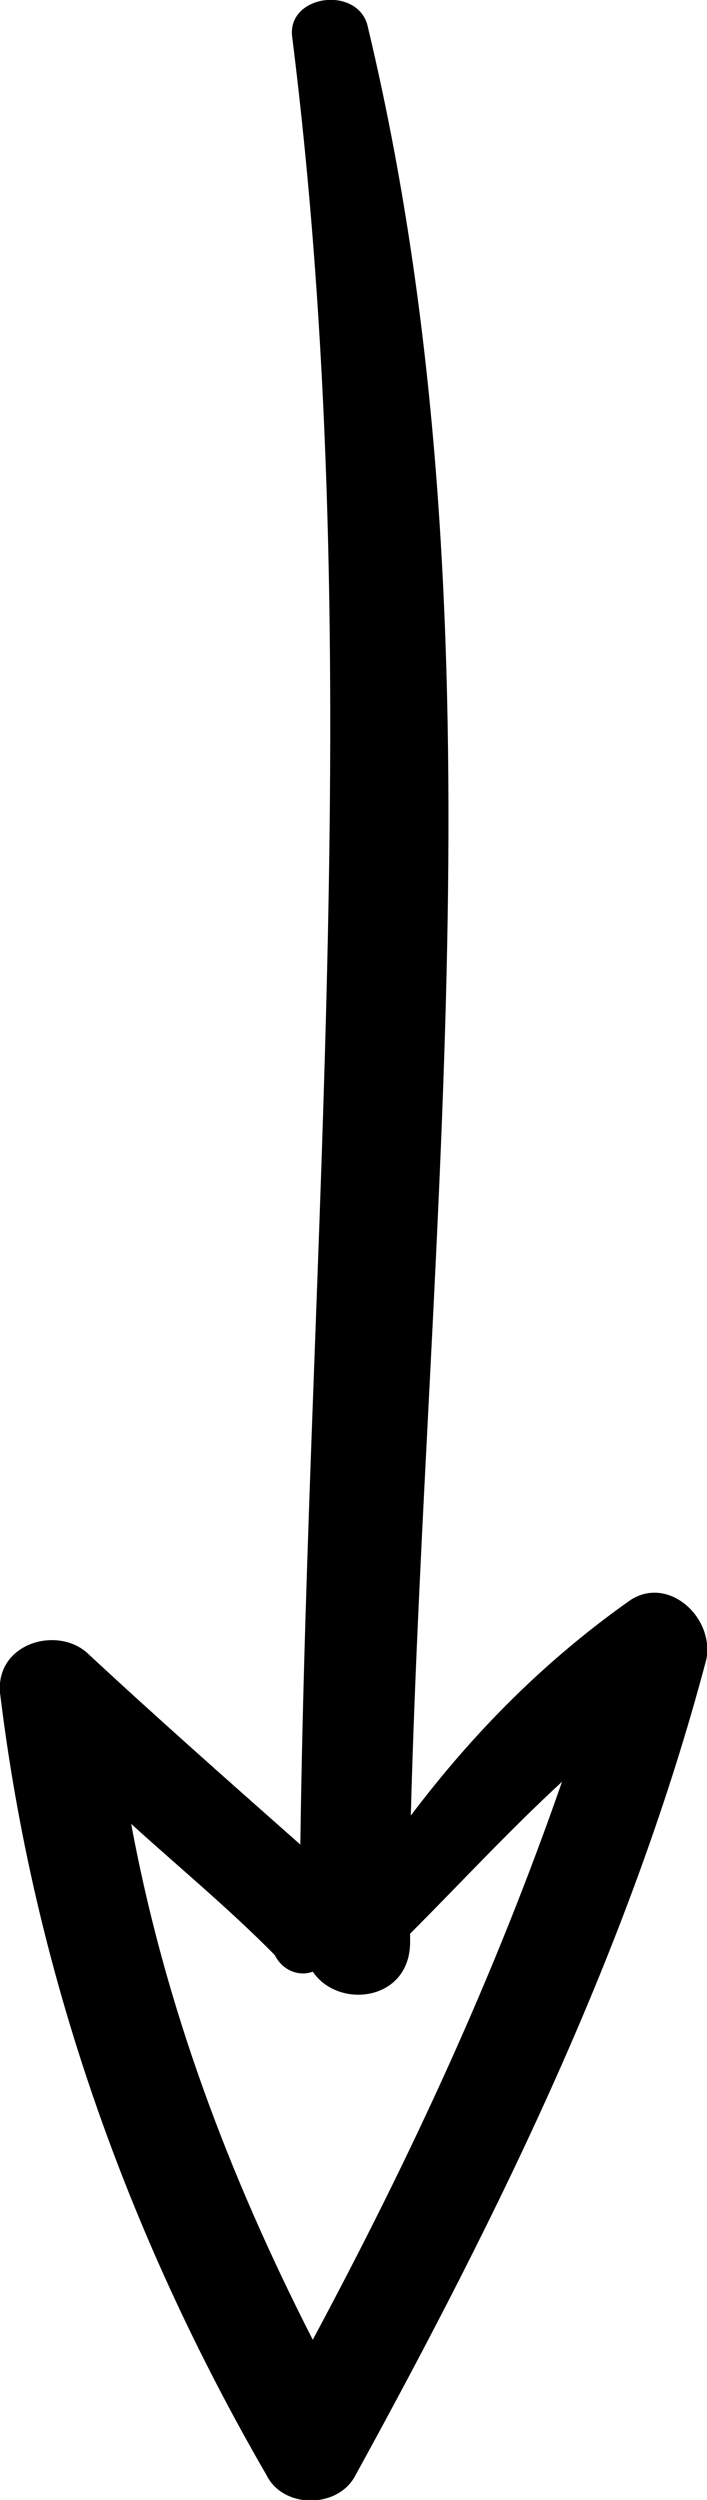
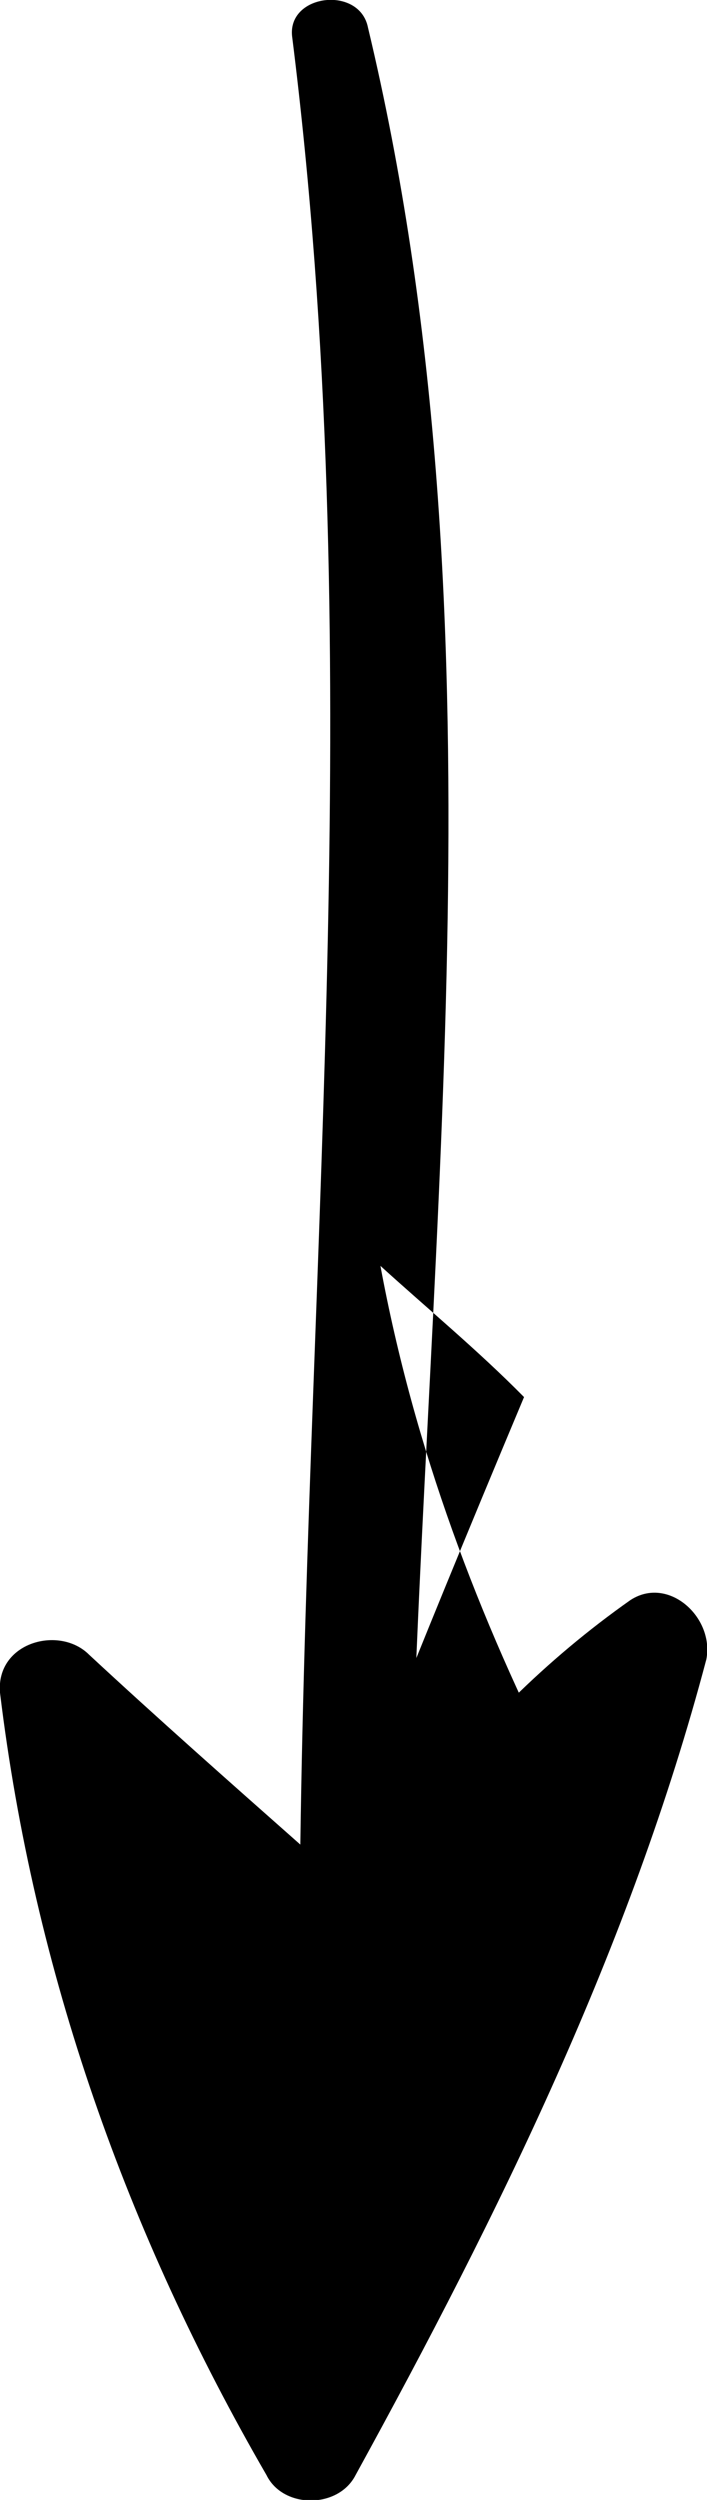
<svg xmlns="http://www.w3.org/2000/svg" version="1.1" id="Capa_1" x="0px" y="0px" viewBox="0 0 102.4 362" style="enable-background:new 0 0 102.4 362;" xml:space="preserve">
  <g>
-     <path d="M38.6,358.4c2.4,4.9,10.4,4.9,12.9,0c20.8-37.9,39.8-76.5,50.8-118.1c1.2-6.1-5.5-12.2-11-8.6c-12.2,8.6-22.6,19-31.8,31.2   C61.8,177.2,73.5,88.5,53.3,4c-1.2-6.1-11.6-4.9-11,1.2c11,87.5,2.4,174.4,1.2,261.9c-10.4-9.2-20.8-18.4-30.6-27.5   c-4.3-4.3-13.5-1.8-12.9,5.5C4.9,285.5,18.4,323.5,38.6,358.4z M45.3,285.5c3.7,5.5,14.1,4.3,14.1-4.3c0-0.6,0-1.2,0-1.2   c7.3-7.3,14.1-14.7,22-22c-9.8,28.2-22,54.5-36.1,80.8c-12.2-23.9-21.4-48.3-26.3-74.7c6.7,6.1,14.1,12.2,20.8,19   C41,285.5,43.5,286.2,45.3,285.5z" />
+     <path d="M38.6,358.4c2.4,4.9,10.4,4.9,12.9,0c20.8-37.9,39.8-76.5,50.8-118.1c1.2-6.1-5.5-12.2-11-8.6c-12.2,8.6-22.6,19-31.8,31.2   C61.8,177.2,73.5,88.5,53.3,4c-1.2-6.1-11.6-4.9-11,1.2c11,87.5,2.4,174.4,1.2,261.9c-10.4-9.2-20.8-18.4-30.6-27.5   c-4.3-4.3-13.5-1.8-12.9,5.5C4.9,285.5,18.4,323.5,38.6,358.4z M45.3,285.5c3.7,5.5,14.1,4.3,14.1-4.3c0-0.6,0-1.2,0-1.2   c7.3-7.3,14.1-14.7,22-22c-12.2-23.9-21.4-48.3-26.3-74.7c6.7,6.1,14.1,12.2,20.8,19   C41,285.5,43.5,286.2,45.3,285.5z" />
  </g>
</svg>